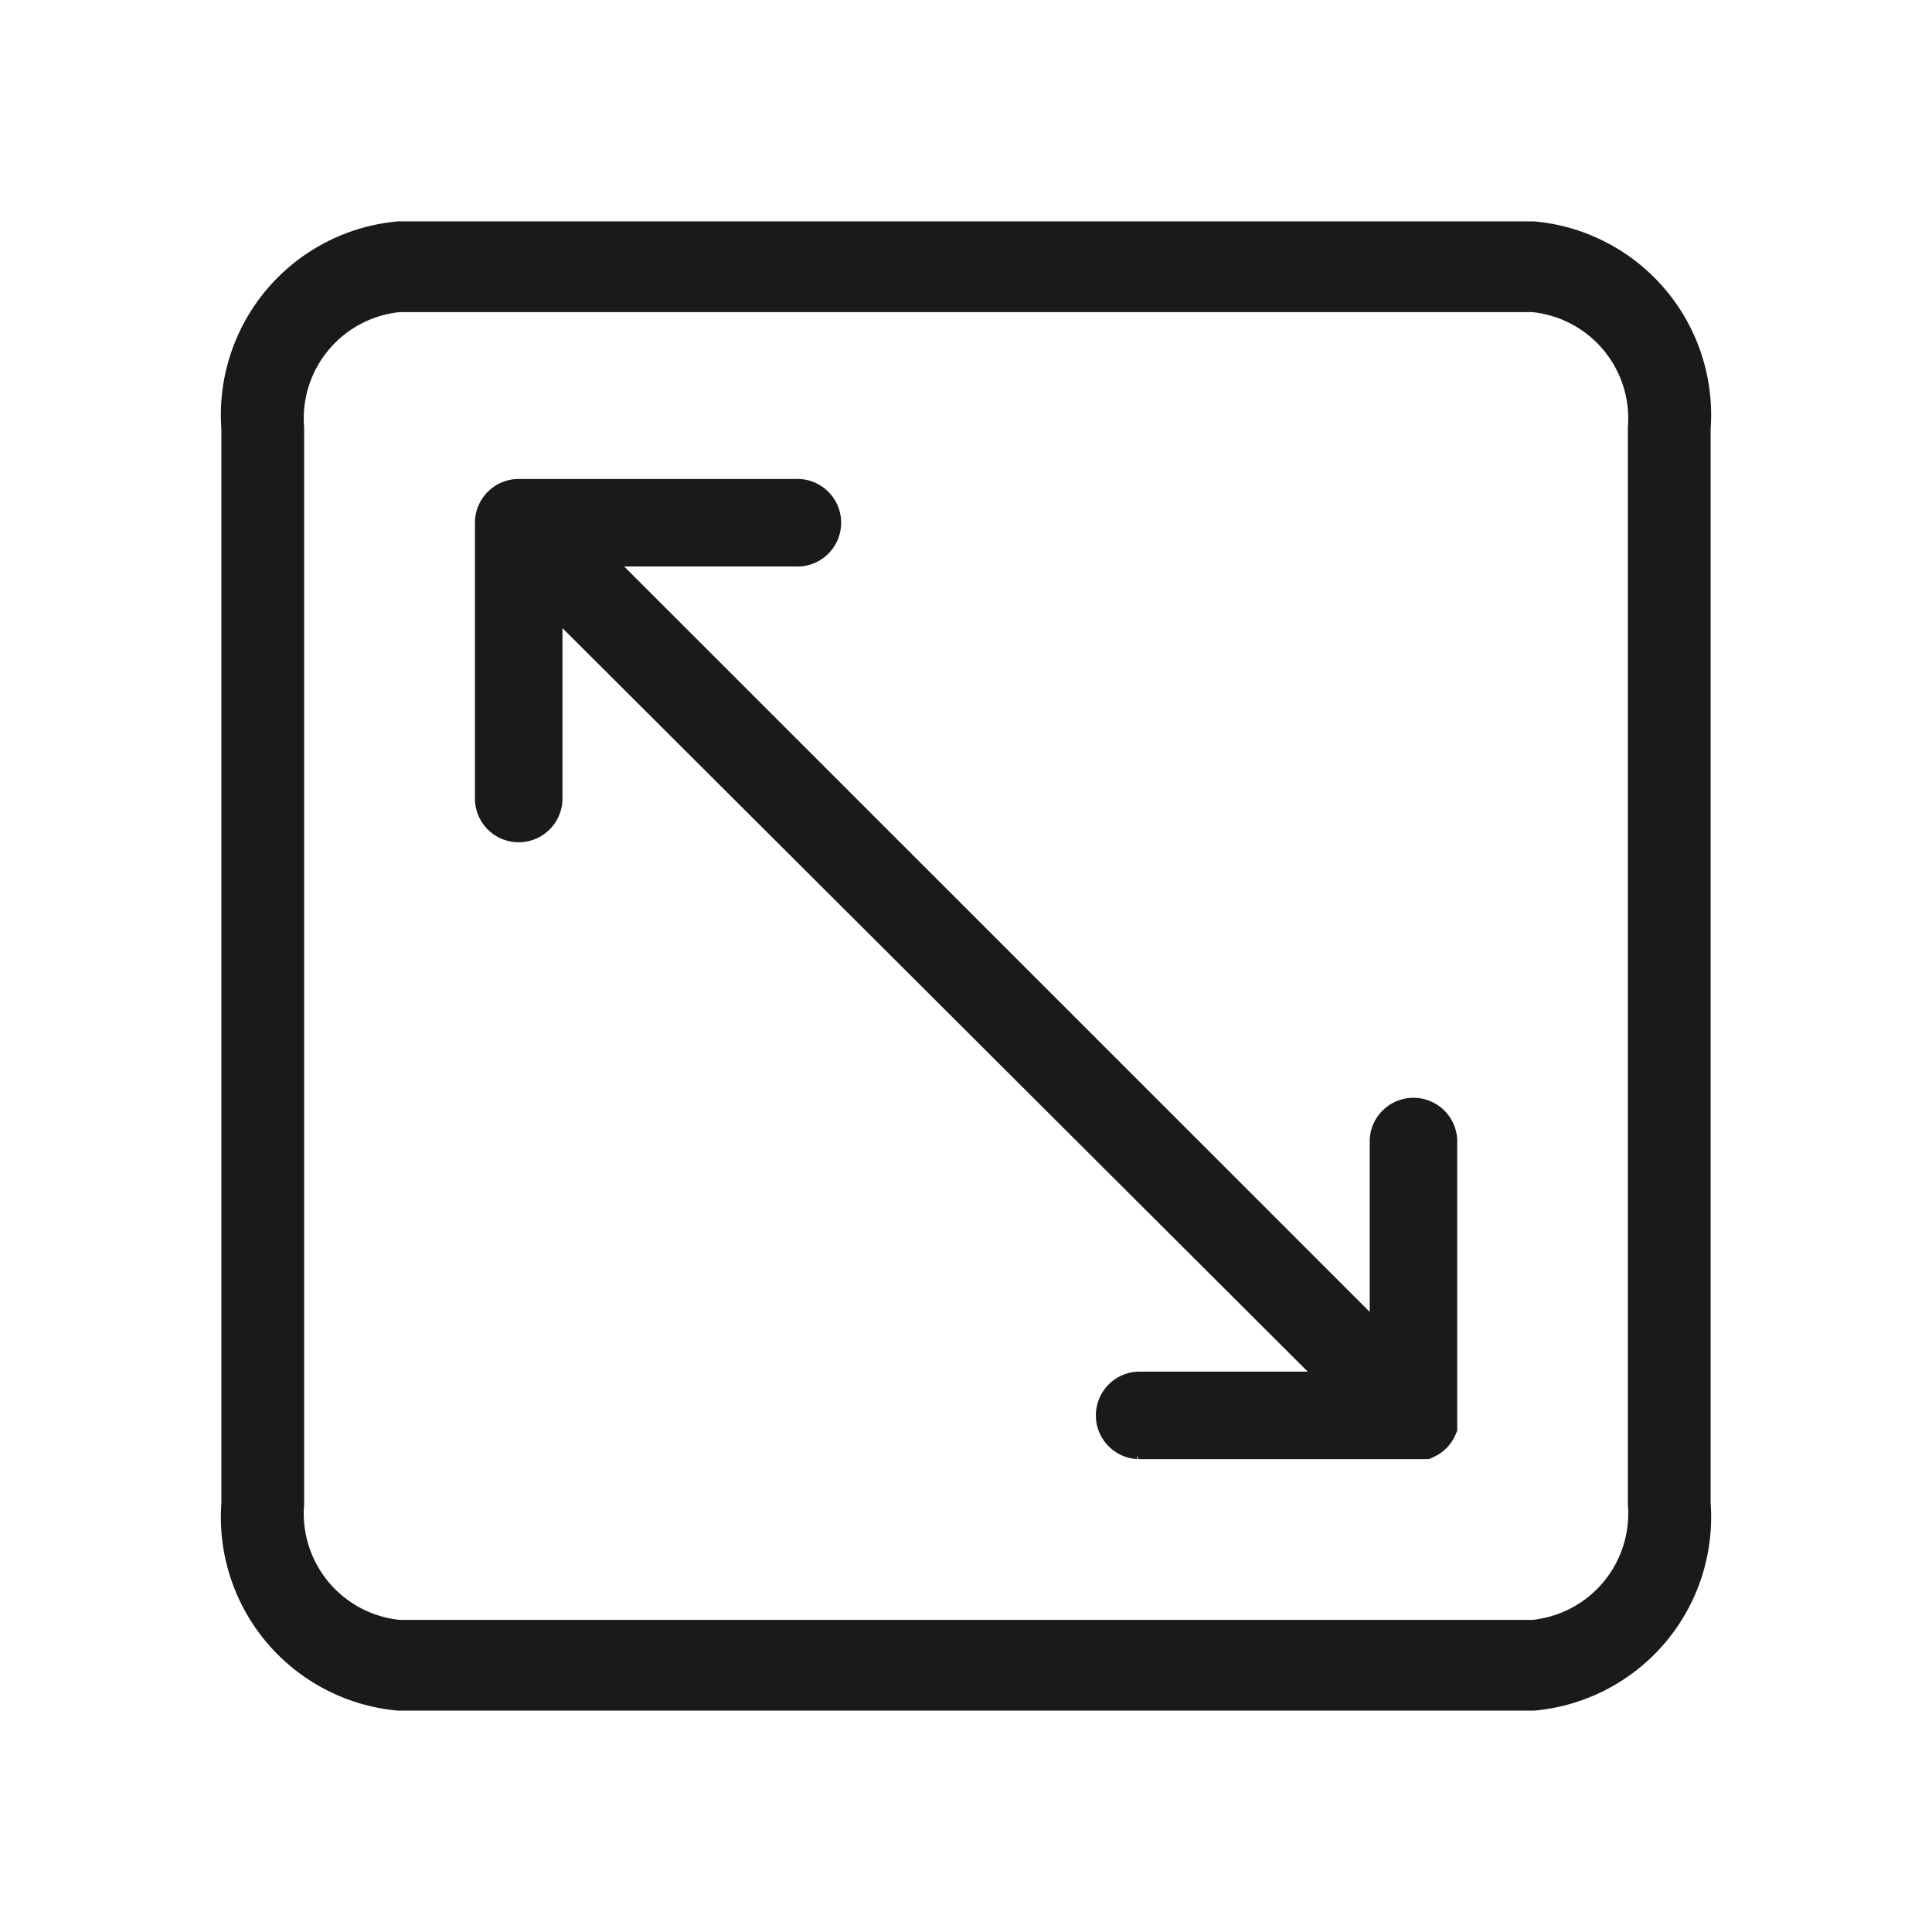
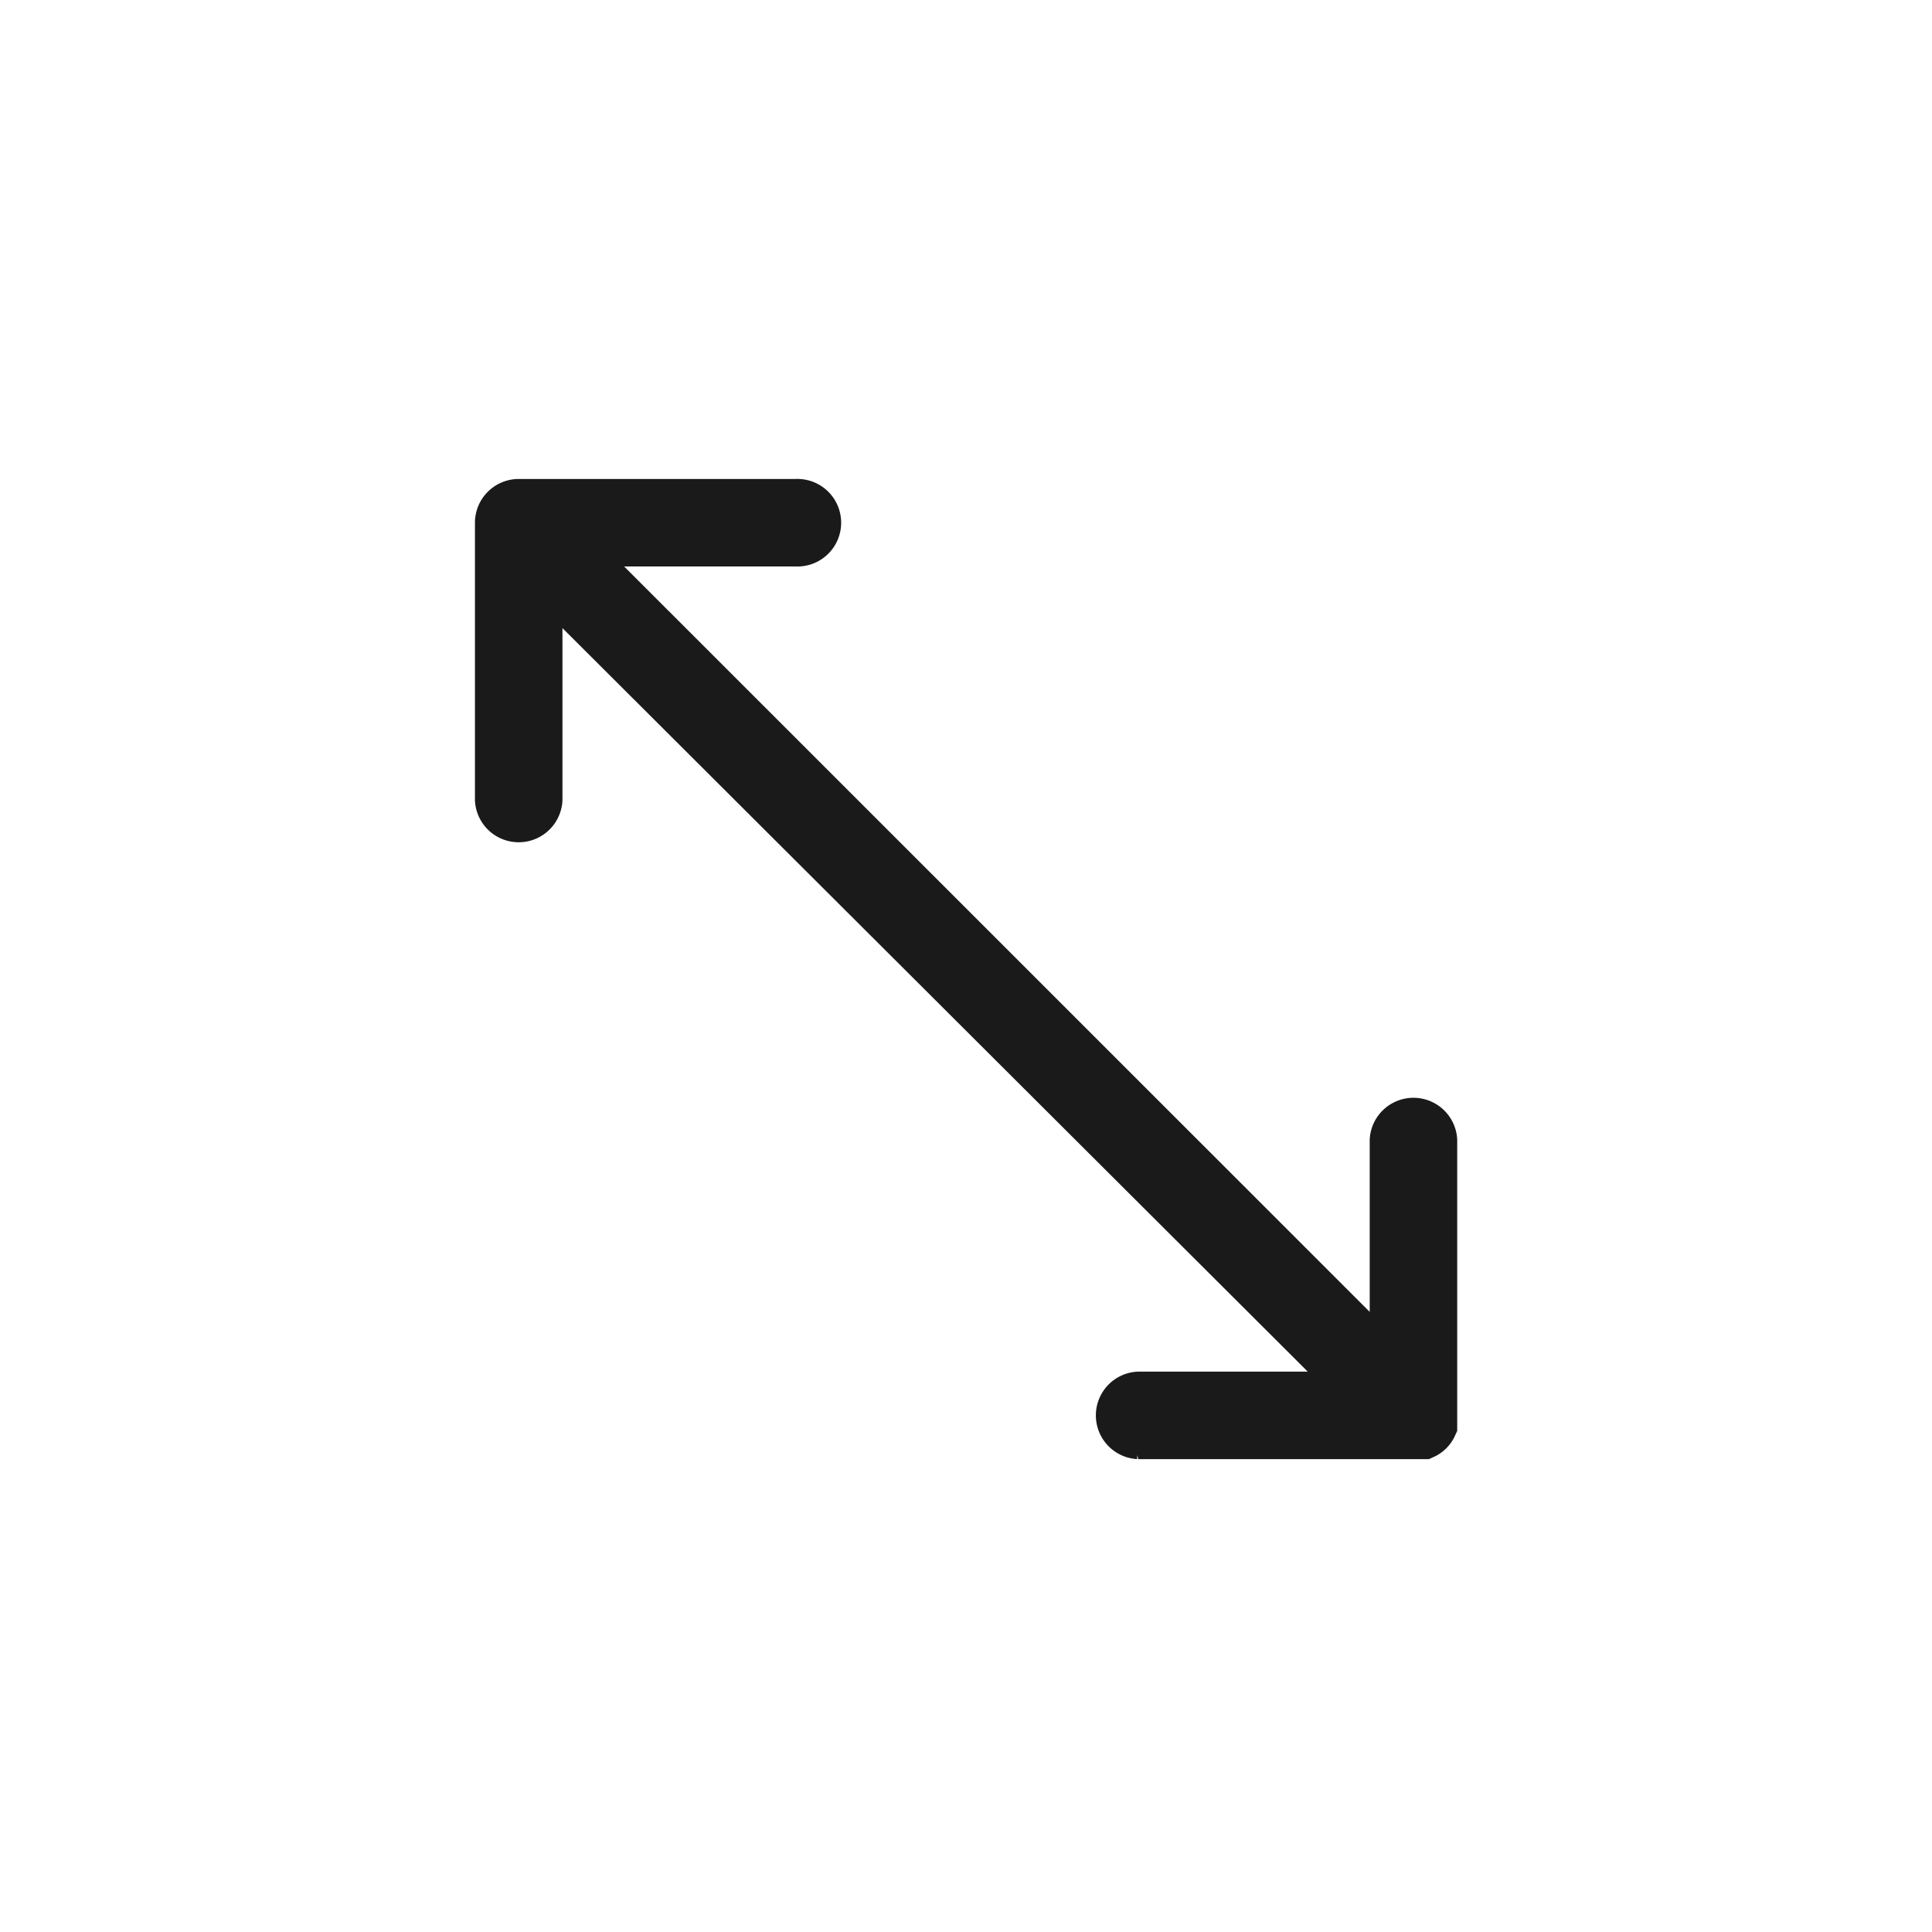
<svg xmlns="http://www.w3.org/2000/svg" width="24" height="24" viewBox="0 0 24 24">
  <g transform="translate(12961 2289)">
-     <rect width="24" height="24" transform="translate(-12961 -2289)" fill="none" />
    <g transform="translate(-12961 -2289)">
      <rect width="24" height="24" fill="none" />
-       <path d="M1.955,40h14.09A2.162,2.162,0,0,1,18,42.318V55.682A2.162,2.162,0,0,1,16.045,58H1.955A2.162,2.162,0,0,1,0,55.682V42.318A2.162,2.162,0,0,1,1.955,40ZM.528,55.682a1.578,1.578,0,0,0,1.427,1.691h14.09a1.578,1.578,0,0,0,1.427-1.691V42.318a1.578,1.578,0,0,0-1.427-1.691H1.955A1.578,1.578,0,0,0,.528,42.318Z" transform="translate(3 -37)" fill="#1a1a1a" stroke="#1a1a1a" stroke-width="0.5" />
      <path d="M108.294,104h3.444a.294.294,0,1,1,0,.587H109L119.115,114.7v-2.736a.294.294,0,0,1,.587,0v3.444c0,.01,0,.019,0,.029s0,.008,0,.012,0,.011,0,.016,0,.01,0,.014l0,.014,0,.014,0,.013-.006.013-.006.013-.007.012-.008.013-.009.013-.008.01-.018.02h0l-.02.018-.01.008-.013.009-.013.008-.012.007-.013.006-.013.006-.013,0-.014,0-.013,0-.015,0-.015,0-.013,0h-3.473a.294.294,0,0,1,0-.587H118.7L108.587,105v2.736a.294.294,0,0,1-.587,0v-3.444A.294.294,0,0,1,108.294,104Z" transform="translate(-101.85 -97.8)" fill="#1a1a1a" stroke="#1a1a1a" stroke-width="0.5" />
    </g>
  </g>
</svg>